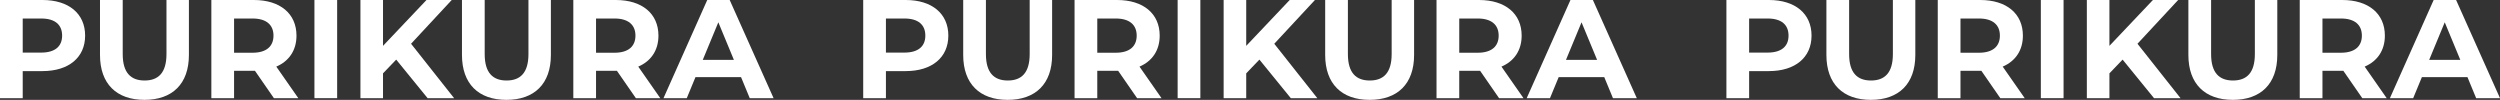
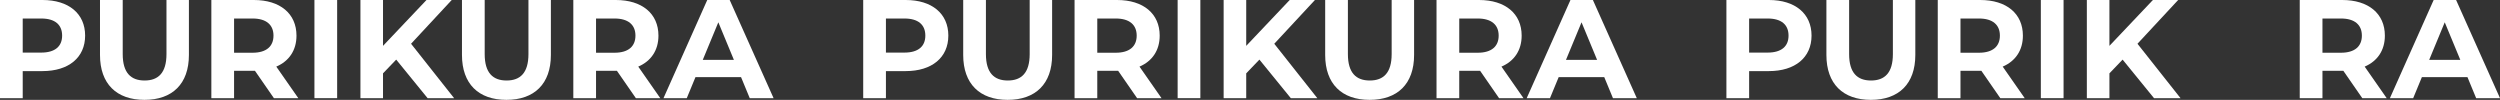
<svg xmlns="http://www.w3.org/2000/svg" id="_レイヤー_2" data-name="レイヤー 2" viewBox="0 0 2139.09 85.44">
  <rect x="0" y="0" width="2139.09" height="85.44" fill="#333333" stroke="none" />
  <defs>
    <style>
      .cls-1 {
        fill: #fff;
      }

      .cls-2 {
        isolation: isolate;
      }
    </style>
  </defs>
  <g id="_レイヤー_1-2" data-name="レイヤー 1">
    <g class="cls-2">
      <g class="cls-2">
        <path class="cls-1" d="M72.84,30.48c0,18.72-14.04,30.36-36.48,30.36h-16.92v23.16H0V0h36.36c22.44,0,36.48,11.64,36.48,30.48ZM53.16,30.48c0-9.24-6-14.64-17.88-14.64h-15.84v29.16h15.84c11.88,0,17.88-5.4,17.88-14.52Z" />
        <path class="cls-1" d="M85.56,47.04V0h19.44v46.32c0,15.96,6.96,22.56,18.72,22.56s18.72-6.6,18.72-22.56V0h19.2v47.04c0,24.72-14.16,38.4-38.04,38.4s-38.04-13.68-38.04-38.4Z" />
        <path class="cls-1" d="M234.36,84l-16.2-23.4h-17.88v23.4h-19.44V0h36.36c22.44,0,36.48,11.64,36.48,30.48,0,12.6-6.36,21.84-17.28,26.52l18.84,27h-20.88ZM216.12,15.84h-15.84v29.28h15.84c11.88,0,17.88-5.52,17.88-14.64s-6-14.64-17.88-14.64Z" />
        <path class="cls-1" d="M269.04,0h19.44v84h-19.44V0Z" />
        <path class="cls-1" d="M339,51l-11.28,11.76v21.24h-19.32V0h19.32v39.24L364.92,0h21.6l-34.8,37.44,36.84,46.56h-22.68l-26.88-33Z" />
        <path class="cls-1" d="M395.28,47.04V0h19.44v46.32c0,15.96,6.96,22.56,18.72,22.56s18.72-6.6,18.72-22.56V0h19.2v47.04c0,24.72-14.16,38.4-38.04,38.4s-38.04-13.68-38.04-38.4Z" />
        <path class="cls-1" d="M544.07,84l-16.2-23.4h-17.88v23.4h-19.44V0h36.36c22.44,0,36.48,11.64,36.48,30.48,0,12.6-6.36,21.84-17.28,26.52l18.84,27h-20.88ZM525.83,15.84h-15.84v29.28h15.84c11.88,0,17.88-5.52,17.88-14.64s-6-14.64-17.88-14.64Z" />
        <path class="cls-1" d="M634.07,66h-39l-7.44,18h-19.92L605.15,0h19.2l37.56,84h-20.4l-7.44-18ZM627.95,51.24l-13.32-32.16-13.32,32.16h26.64Z" />
        <path class="cls-1" d="M811.43,30.48c0,18.72-14.04,30.36-36.48,30.36h-16.92v23.16h-19.44V0h36.36c22.44,0,36.48,11.64,36.48,30.48ZM791.75,30.48c0-9.24-6-14.64-17.88-14.64h-15.84v29.16h15.84c11.88,0,17.88-5.4,17.88-14.52Z" />
        <path class="cls-1" d="M824.15,47.04V0h19.44v46.32c0,15.96,6.96,22.56,18.72,22.56s18.72-6.6,18.72-22.56V0h19.2v47.04c0,24.72-14.16,38.4-38.04,38.4s-38.04-13.68-38.04-38.4Z" />
        <path class="cls-1" d="M972.95,84l-16.2-23.4h-17.88v23.4h-19.44V0h36.36c22.44,0,36.48,11.64,36.48,30.48,0,12.6-6.36,21.84-17.28,26.52l18.84,27h-20.88ZM954.71,15.84h-15.84v29.28h15.84c11.88,0,17.88-5.52,17.88-14.64s-6-14.64-17.88-14.64Z" />
        <path class="cls-1" d="M1007.63,0h19.44v84h-19.44V0Z" />
        <path class="cls-1" d="M1077.59,51l-11.28,11.76v21.24h-19.32V0h19.32v39.24L1103.51,0h21.6l-34.8,37.44,36.84,46.56h-22.68l-26.88-33Z" />
        <path class="cls-1" d="M1133.87,47.04V0h19.44v46.32c0,15.96,6.96,22.56,18.72,22.56s18.72-6.6,18.72-22.56V0h19.2v47.04c0,24.72-14.16,38.4-38.04,38.4s-38.04-13.68-38.04-38.4Z" />
        <path class="cls-1" d="M1282.66,84l-16.2-23.4h-17.88v23.4h-19.44V0h36.36c22.44,0,36.48,11.64,36.48,30.48,0,12.6-6.36,21.84-17.28,26.52l18.84,27h-20.88ZM1264.43,15.84h-15.84v29.28h15.84c11.88,0,17.88-5.52,17.88-14.64s-6-14.64-17.88-14.64Z" />
        <path class="cls-1" d="M1372.66,66h-39l-7.44,18h-19.92L1343.74,0h19.2l37.56,84h-20.4l-7.44-18ZM1366.54,51.24l-13.32-32.16-13.32,32.16h26.64Z" />
        <path class="cls-1" d="M1550.02,30.48c0,18.72-14.04,30.36-36.48,30.36h-16.92v23.16h-19.44V0h36.36c22.44,0,36.48,11.64,36.48,30.48ZM1530.34,30.48c0-9.24-6-14.64-17.88-14.64h-15.84v29.16h15.84c11.88,0,17.88-5.4,17.88-14.52Z" />
        <path class="cls-1" d="M1562.74,47.04V0h19.44v46.32c0,15.96,6.96,22.56,18.72,22.56s18.72-6.6,18.72-22.56V0h19.2v47.04c0,24.72-14.16,38.4-38.04,38.4s-38.04-13.68-38.04-38.4Z" />
        <path class="cls-1" d="M1711.54,84l-16.2-23.4h-17.88v23.4h-19.44V0h36.36c22.44,0,36.48,11.64,36.48,30.48,0,12.6-6.36,21.84-17.28,26.52l18.84,27h-20.88ZM1693.3,15.84h-15.84v29.28h15.84c11.88,0,17.88-5.52,17.88-14.64s-6-14.64-17.88-14.64Z" />
        <path class="cls-1" d="M1746.22,0h19.44v84h-19.44V0Z" />
        <path class="cls-1" d="M1816.18,51l-11.28,11.76v21.24h-19.32V0h19.32v39.24L1842.1,0h21.6l-34.8,37.44,36.84,46.56h-22.68l-26.88-33Z" />
-         <path class="cls-1" d="M1872.46,47.04V0h19.44v46.32c0,15.96,6.96,22.56,18.72,22.56s18.72-6.6,18.72-22.56V0h19.2v47.04c0,24.72-14.16,38.4-38.04,38.4s-38.04-13.68-38.04-38.4Z" />
        <path class="cls-1" d="M2021.26,84l-16.2-23.4h-17.88v23.4h-19.44V0h36.36c22.44,0,36.48,11.64,36.48,30.48,0,12.6-6.36,21.84-17.28,26.52l18.84,27h-20.88ZM2003.02,15.84h-15.84v29.28h15.84c11.88,0,17.88-5.52,17.88-14.64s-6-14.64-17.88-14.64Z" />
        <path class="cls-1" d="M2111.25,66h-39l-7.44,18h-19.92L2082.33,0h19.2l37.56,84h-20.4l-7.44-18ZM2105.13,51.24l-13.32-32.16-13.32,32.16h26.64Z" />
      </g>
    </g>
  </g>
</svg>